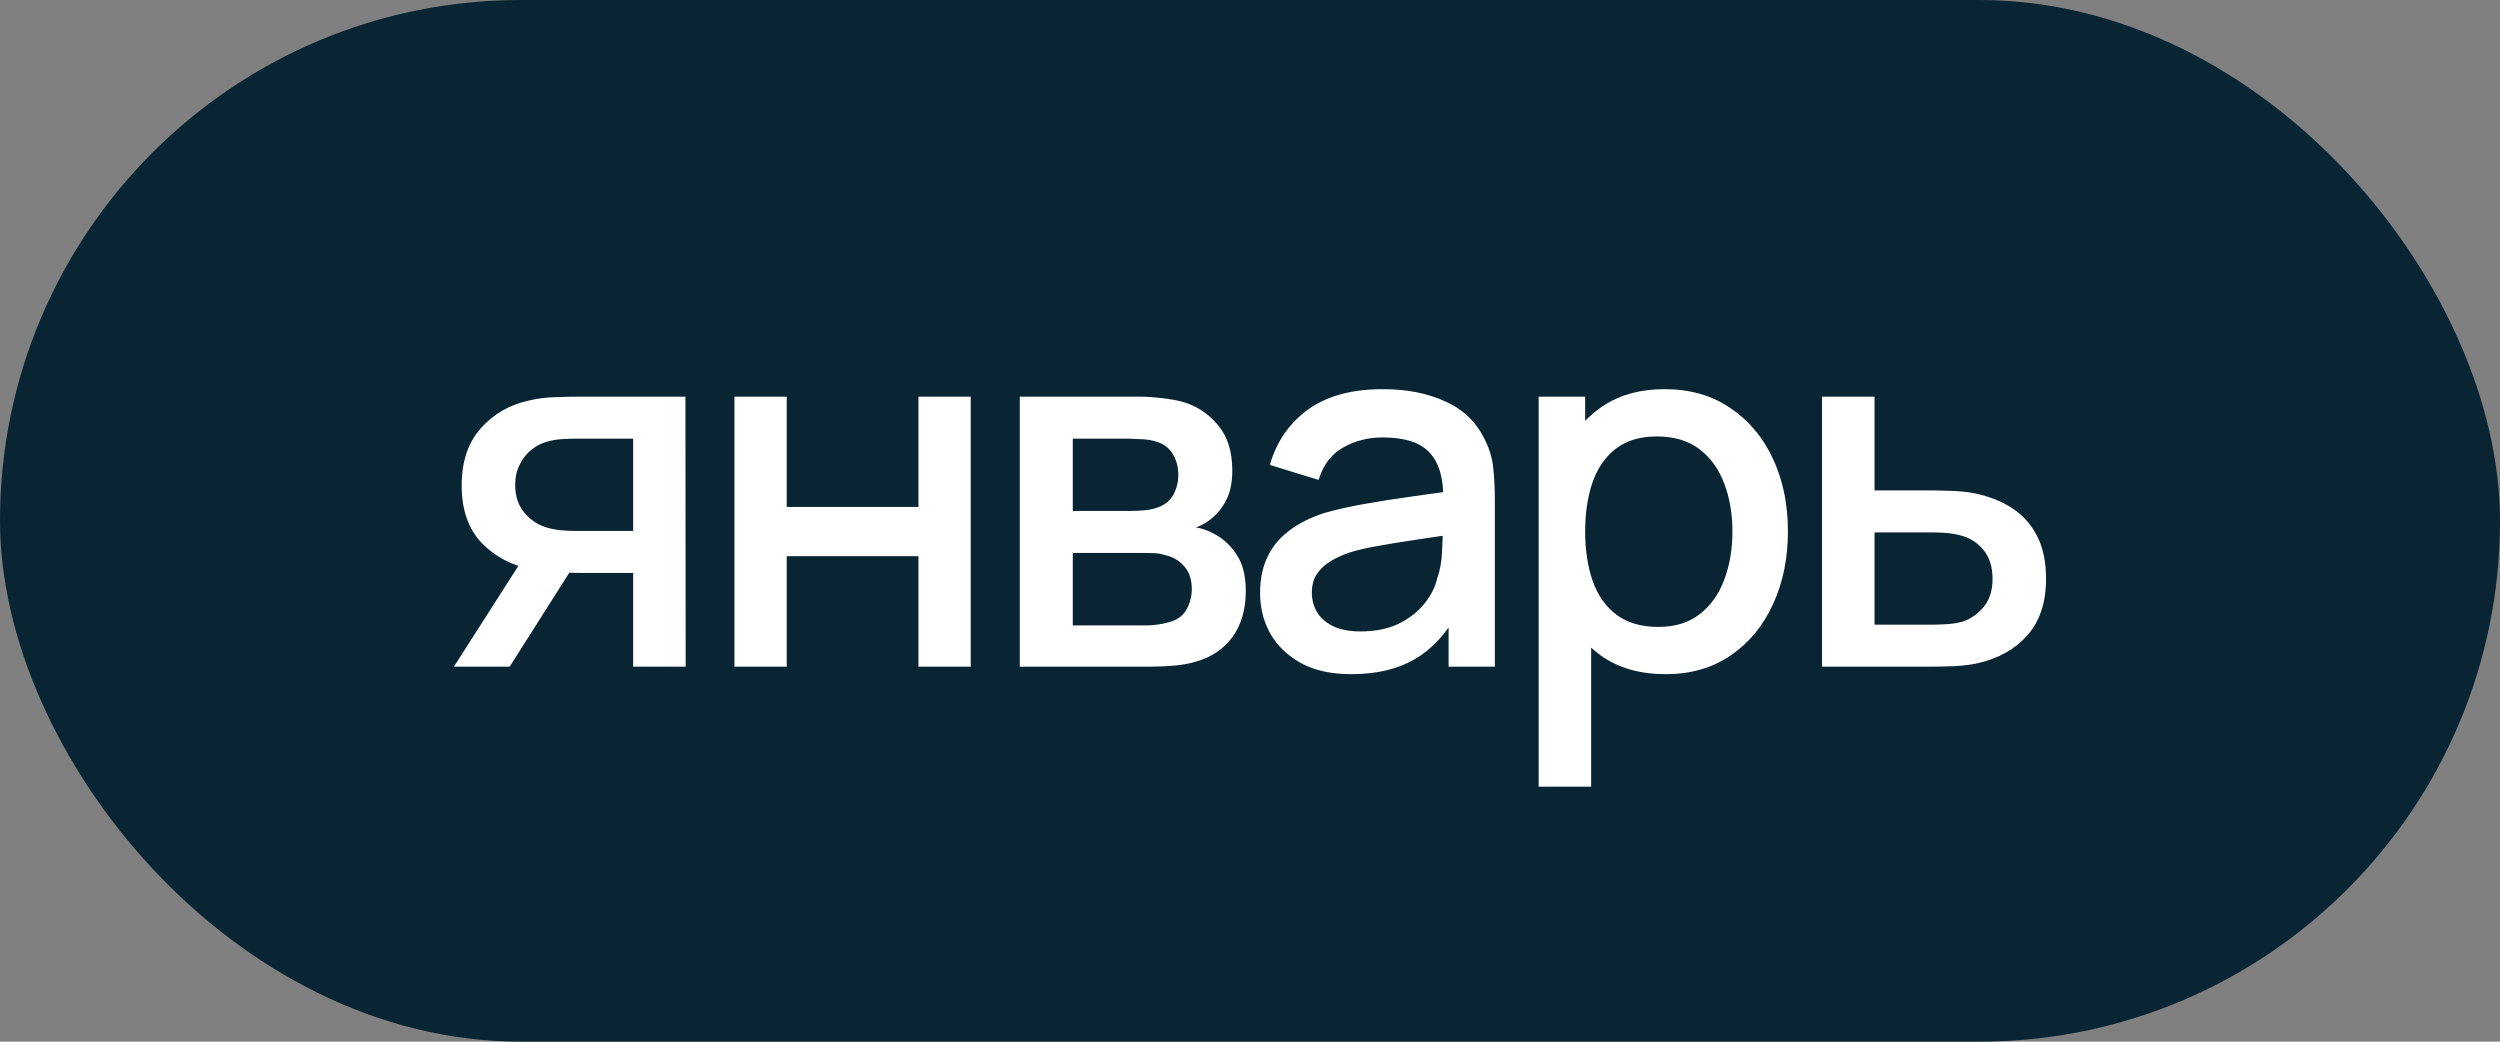
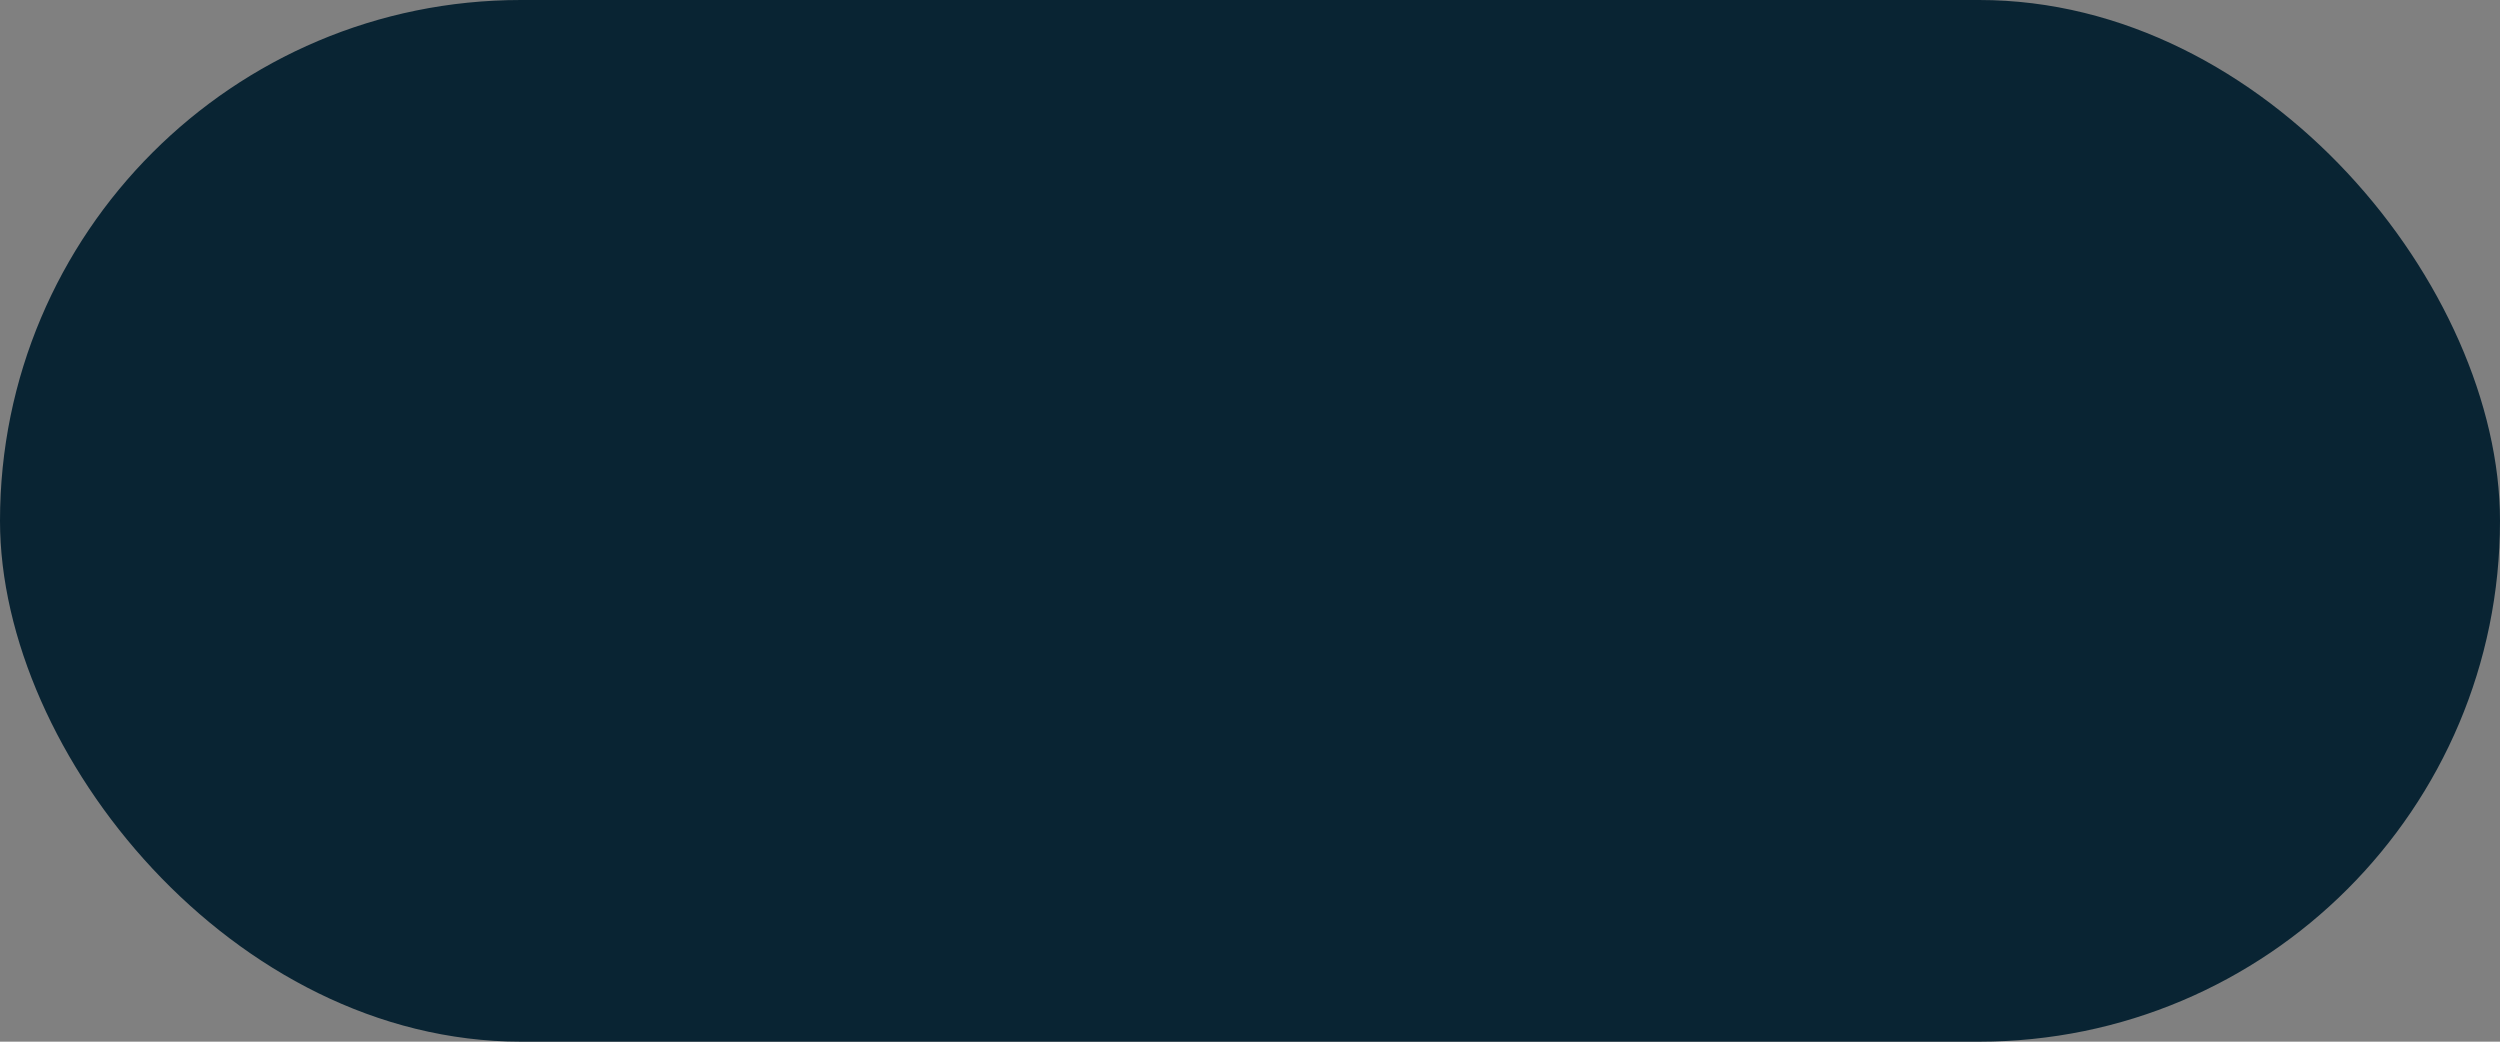
<svg xmlns="http://www.w3.org/2000/svg" width="60" height="25" viewBox="0 0 60 25" fill="none">
  <rect x="0" y="0" width="60" height="25" fill="#808080" stroke="none" />
  <rect width="60" height="25" rx="12.5" fill="#092433" />
-   <path d="M15.196 16V13.75H13.912C13.76 13.75 13.578 13.744 13.366 13.732C13.158 13.72 12.962 13.698 12.778 13.666C12.294 13.578 11.89 13.368 11.566 13.036C11.242 12.7 11.08 12.238 11.08 11.65C11.08 11.082 11.232 10.626 11.536 10.282C11.844 9.934 12.234 9.71 12.706 9.61C12.91 9.562 13.118 9.536 13.33 9.532C13.546 9.524 13.728 9.52 13.876 9.52H16.45L16.456 16H15.196ZM10.894 16L12.532 13.438H13.858L12.232 16H10.894ZM13.804 12.742H15.196V10.528H13.804C13.716 10.528 13.608 10.532 13.48 10.54C13.352 10.548 13.228 10.57 13.108 10.606C12.984 10.642 12.864 10.706 12.748 10.798C12.636 10.89 12.544 11.008 12.472 11.152C12.4 11.292 12.364 11.454 12.364 11.638C12.364 11.914 12.442 12.142 12.598 12.322C12.754 12.498 12.94 12.614 13.156 12.67C13.272 12.702 13.388 12.722 13.504 12.73C13.62 12.738 13.72 12.742 13.804 12.742ZM17.627 16V9.52H18.881V12.166H22.043V9.52H23.297V16H22.043V13.348H18.881V16H17.627ZM24.475 16V9.52H27.325C27.513 9.52 27.701 9.532 27.889 9.556C28.077 9.576 28.243 9.606 28.387 9.646C28.715 9.738 28.995 9.922 29.227 10.198C29.459 10.47 29.575 10.834 29.575 11.29C29.575 11.55 29.535 11.77 29.455 11.95C29.375 12.126 29.265 12.278 29.125 12.406C29.061 12.462 28.993 12.512 28.921 12.556C28.849 12.6 28.777 12.634 28.705 12.658C28.853 12.682 28.999 12.734 29.143 12.814C29.363 12.93 29.543 13.098 29.683 13.318C29.827 13.534 29.899 13.824 29.899 14.188C29.899 14.624 29.793 14.99 29.581 15.286C29.369 15.578 29.069 15.778 28.681 15.886C28.529 15.93 28.357 15.96 28.165 15.976C27.977 15.992 27.789 16 27.601 16H24.475ZM25.747 15.01H27.523C27.607 15.01 27.703 15.002 27.811 14.986C27.919 14.97 28.015 14.948 28.099 14.92C28.279 14.864 28.407 14.762 28.483 14.614C28.563 14.466 28.603 14.308 28.603 14.14C28.603 13.912 28.543 13.73 28.423 13.594C28.303 13.454 28.151 13.364 27.967 13.324C27.887 13.296 27.799 13.28 27.703 13.276C27.607 13.272 27.525 13.27 27.457 13.27H25.747V15.01ZM25.747 12.262H27.151C27.267 12.262 27.385 12.256 27.505 12.244C27.625 12.228 27.729 12.202 27.817 12.166C27.973 12.106 28.089 12.006 28.165 11.866C28.241 11.722 28.279 11.566 28.279 11.398C28.279 11.214 28.237 11.05 28.153 10.906C28.069 10.762 27.943 10.662 27.775 10.606C27.659 10.566 27.525 10.544 27.373 10.54C27.225 10.532 27.131 10.528 27.091 10.528H25.747V12.262ZM32.432 16.18C31.952 16.18 31.55 16.092 31.226 15.916C30.902 15.736 30.656 15.5 30.488 15.208C30.324 14.912 30.242 14.588 30.242 14.236C30.242 13.908 30.3 13.62 30.416 13.372C30.532 13.124 30.704 12.914 30.932 12.742C31.16 12.566 31.44 12.424 31.772 12.316C32.06 12.232 32.386 12.158 32.75 12.094C33.114 12.03 33.496 11.97 33.896 11.914C34.3 11.858 34.7 11.802 35.096 11.746L34.64 11.998C34.648 11.49 34.54 11.114 34.316 10.87C34.096 10.622 33.716 10.498 33.176 10.498C32.836 10.498 32.524 10.578 32.24 10.738C31.956 10.894 31.758 11.154 31.646 11.518L30.476 11.158C30.636 10.602 30.94 10.16 31.388 9.832C31.84 9.504 32.44 9.34 33.188 9.34C33.768 9.34 34.272 9.44 34.7 9.64C35.132 9.836 35.448 10.148 35.648 10.576C35.752 10.788 35.816 11.012 35.84 11.248C35.864 11.484 35.876 11.738 35.876 12.01V16H34.766V14.518L34.982 14.71C34.714 15.206 34.372 15.576 33.956 15.82C33.544 16.06 33.036 16.18 32.432 16.18ZM32.654 15.154C33.01 15.154 33.316 15.092 33.572 14.968C33.828 14.84 34.034 14.678 34.19 14.482C34.346 14.286 34.448 14.082 34.496 13.87C34.564 13.678 34.602 13.462 34.61 13.222C34.622 12.982 34.628 12.79 34.628 12.646L35.036 12.796C34.64 12.856 34.28 12.91 33.956 12.958C33.632 13.006 33.338 13.054 33.074 13.102C32.814 13.146 32.582 13.2 32.378 13.264C32.206 13.324 32.052 13.396 31.916 13.48C31.784 13.564 31.678 13.666 31.598 13.786C31.522 13.906 31.484 14.052 31.484 14.224C31.484 14.392 31.526 14.548 31.61 14.692C31.694 14.832 31.822 14.944 31.994 15.028C32.166 15.112 32.386 15.154 32.654 15.154ZM39.976 16.18C39.356 16.18 38.836 16.03 38.416 15.73C37.996 15.426 37.678 15.016 37.462 14.5C37.246 13.984 37.138 13.402 37.138 12.754C37.138 12.106 37.244 11.524 37.456 11.008C37.672 10.492 37.988 10.086 38.404 9.79C38.824 9.49 39.34 9.34 39.952 9.34C40.56 9.34 41.084 9.49 41.524 9.79C41.968 10.086 42.31 10.492 42.55 11.008C42.79 11.52 42.91 12.102 42.91 12.754C42.91 13.402 42.79 13.986 42.55 14.506C42.314 15.022 41.976 15.43 41.536 15.73C41.1 16.03 40.58 16.18 39.976 16.18ZM36.928 18.88V9.52H38.044V14.182H38.188V18.88H36.928ZM39.802 15.046C40.202 15.046 40.532 14.944 40.792 14.74C41.056 14.536 41.252 14.262 41.38 13.918C41.512 13.57 41.578 13.182 41.578 12.754C41.578 12.33 41.512 11.946 41.38 11.602C41.252 11.258 41.054 10.984 40.786 10.78C40.518 10.576 40.176 10.474 39.76 10.474C39.368 10.474 39.044 10.57 38.788 10.762C38.536 10.954 38.348 11.222 38.224 11.566C38.104 11.91 38.044 12.306 38.044 12.754C38.044 13.202 38.104 13.598 38.224 13.942C38.344 14.286 38.534 14.556 38.794 14.752C39.054 14.948 39.39 15.046 39.802 15.046ZM43.728 16V9.52H44.989V11.77H46.267C46.45 11.77 46.647 11.774 46.855 11.782C47.066 11.79 47.248 11.81 47.401 11.842C47.748 11.914 48.048 12.034 48.3 12.202C48.556 12.37 48.755 12.594 48.895 12.874C49.035 13.15 49.105 13.49 49.105 13.894C49.105 14.458 48.956 14.908 48.66 15.244C48.368 15.576 47.972 15.8 47.472 15.916C47.312 15.952 47.123 15.976 46.903 15.988C46.687 15.996 46.489 16 46.309 16H43.728ZM44.989 14.992H46.38C46.48 14.992 46.594 14.988 46.722 14.98C46.85 14.972 46.968 14.954 47.077 14.926C47.269 14.87 47.441 14.756 47.593 14.584C47.745 14.412 47.821 14.182 47.821 13.894C47.821 13.598 47.745 13.362 47.593 13.186C47.444 13.01 47.257 12.896 47.029 12.844C46.92 12.816 46.81 12.798 46.699 12.79C46.587 12.782 46.48 12.778 46.38 12.778H44.989V14.992Z" fill="white" />
</svg>